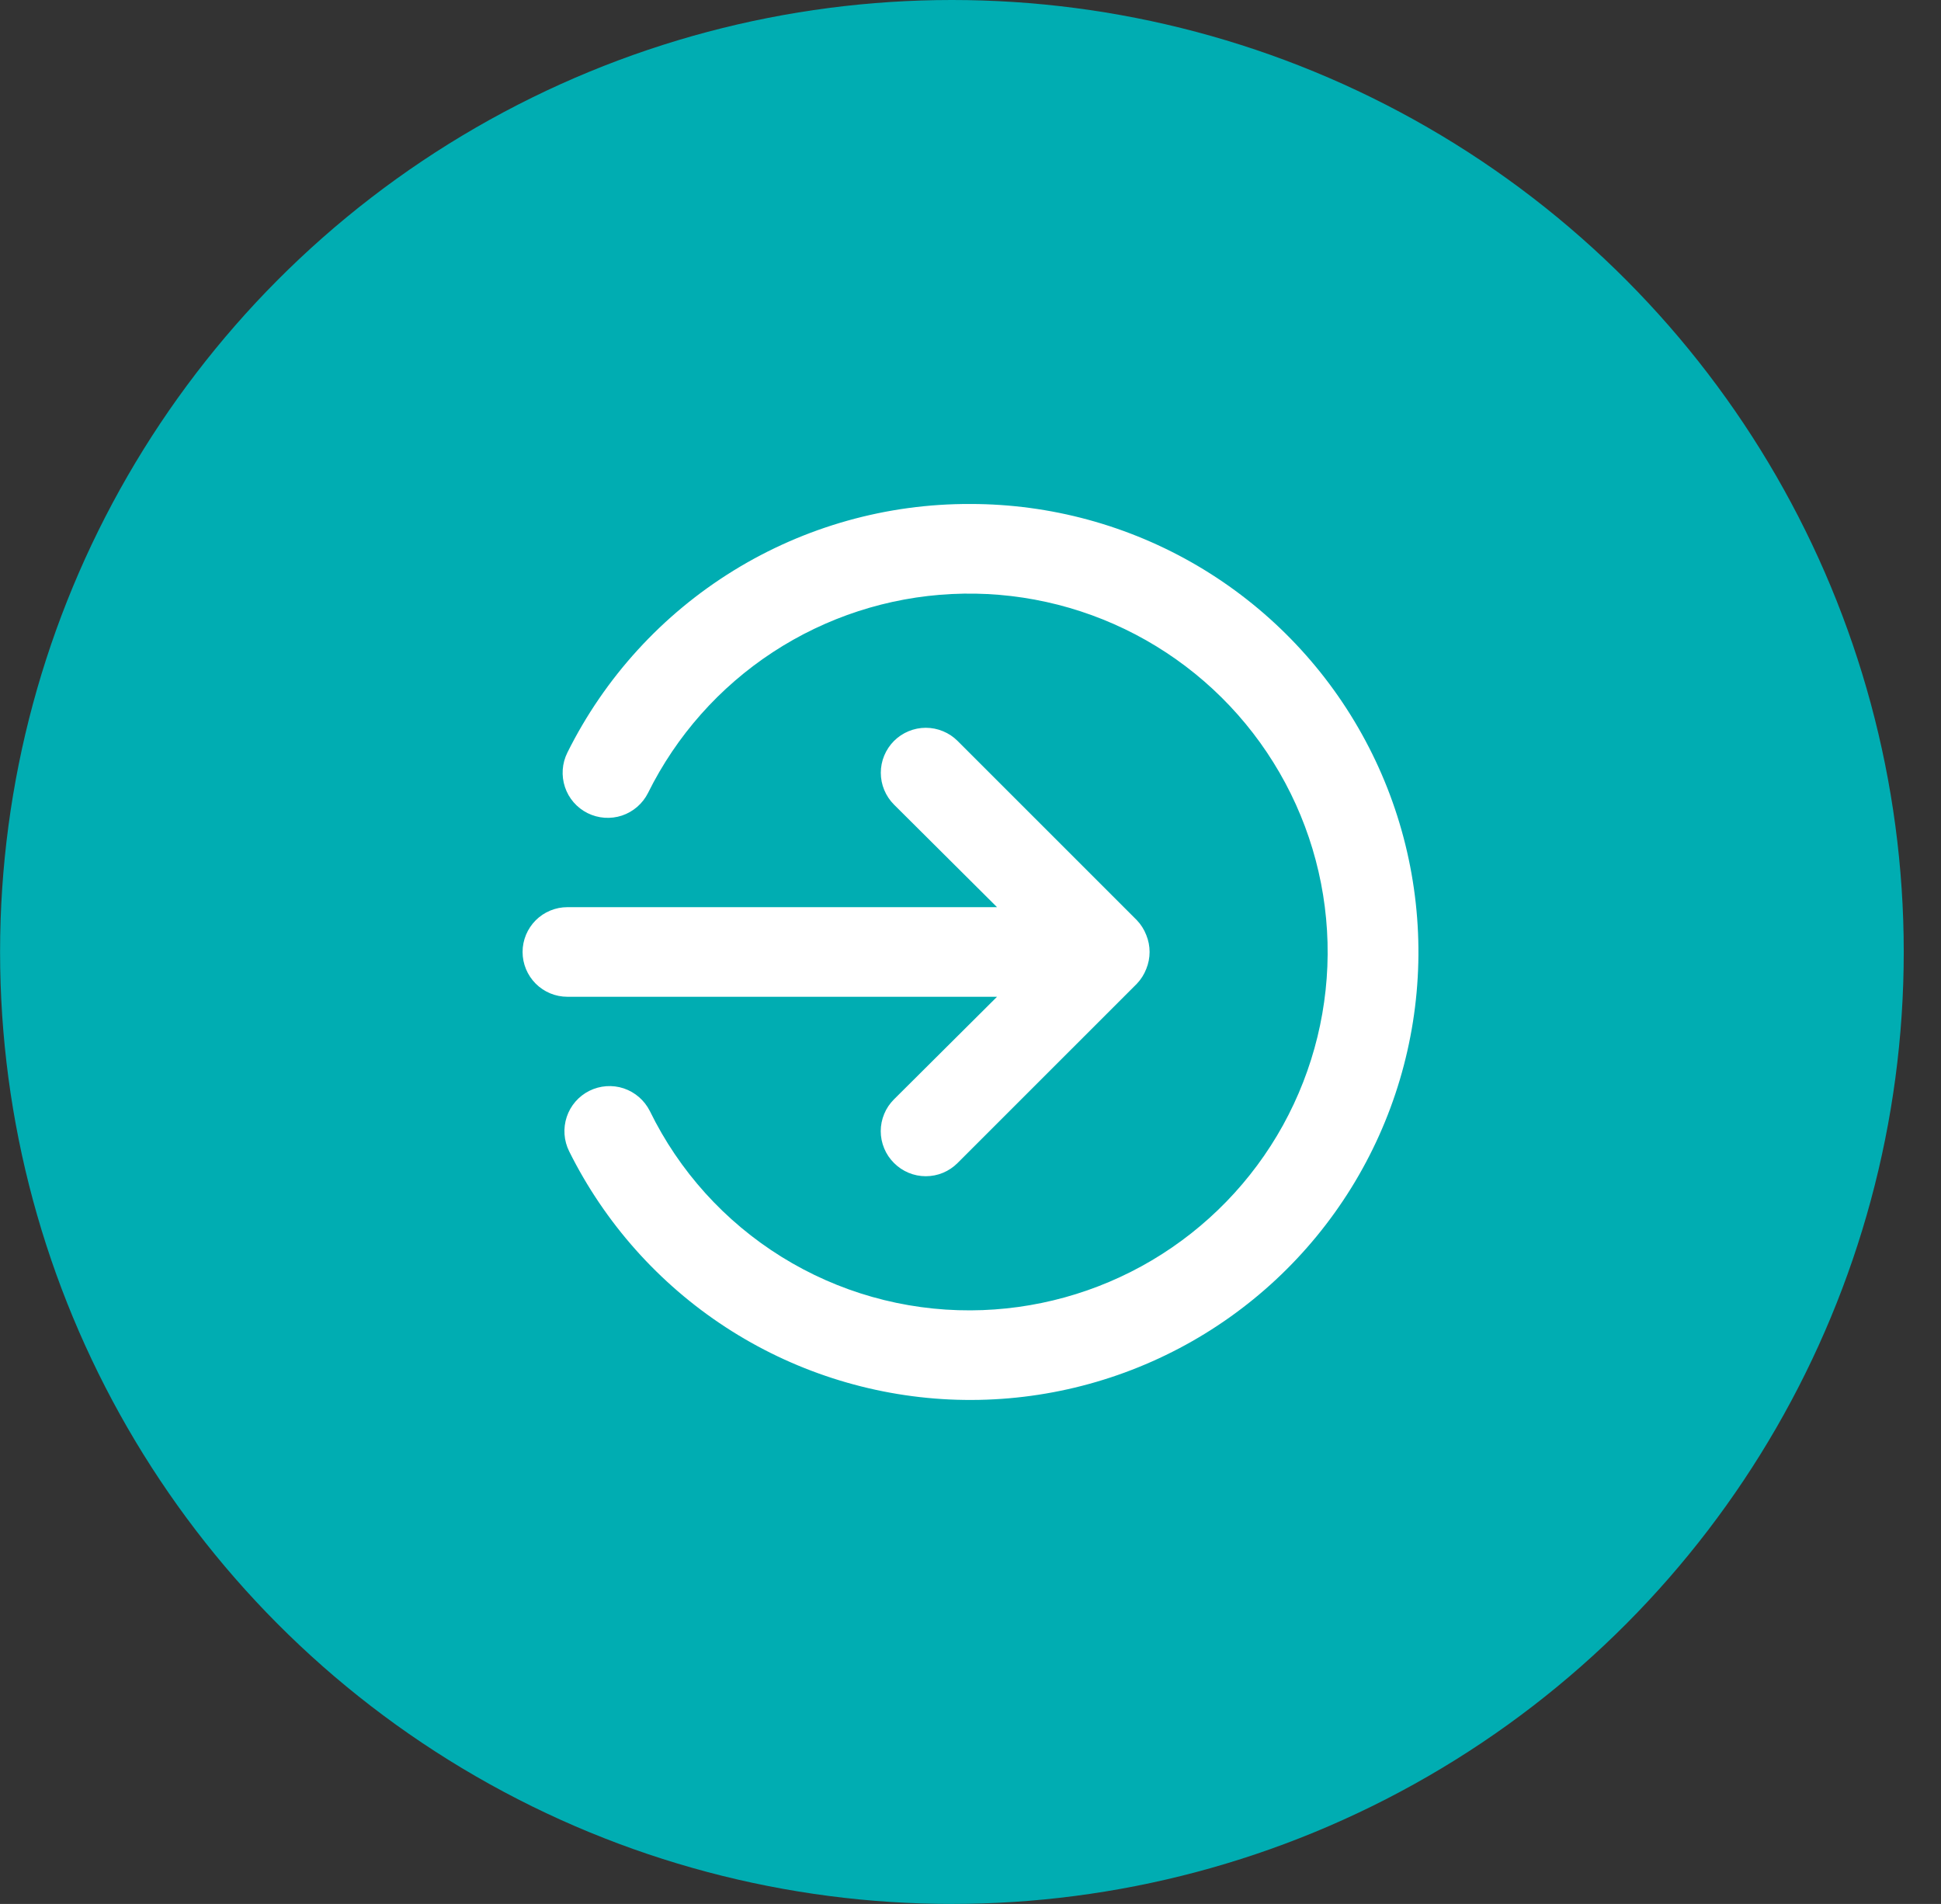
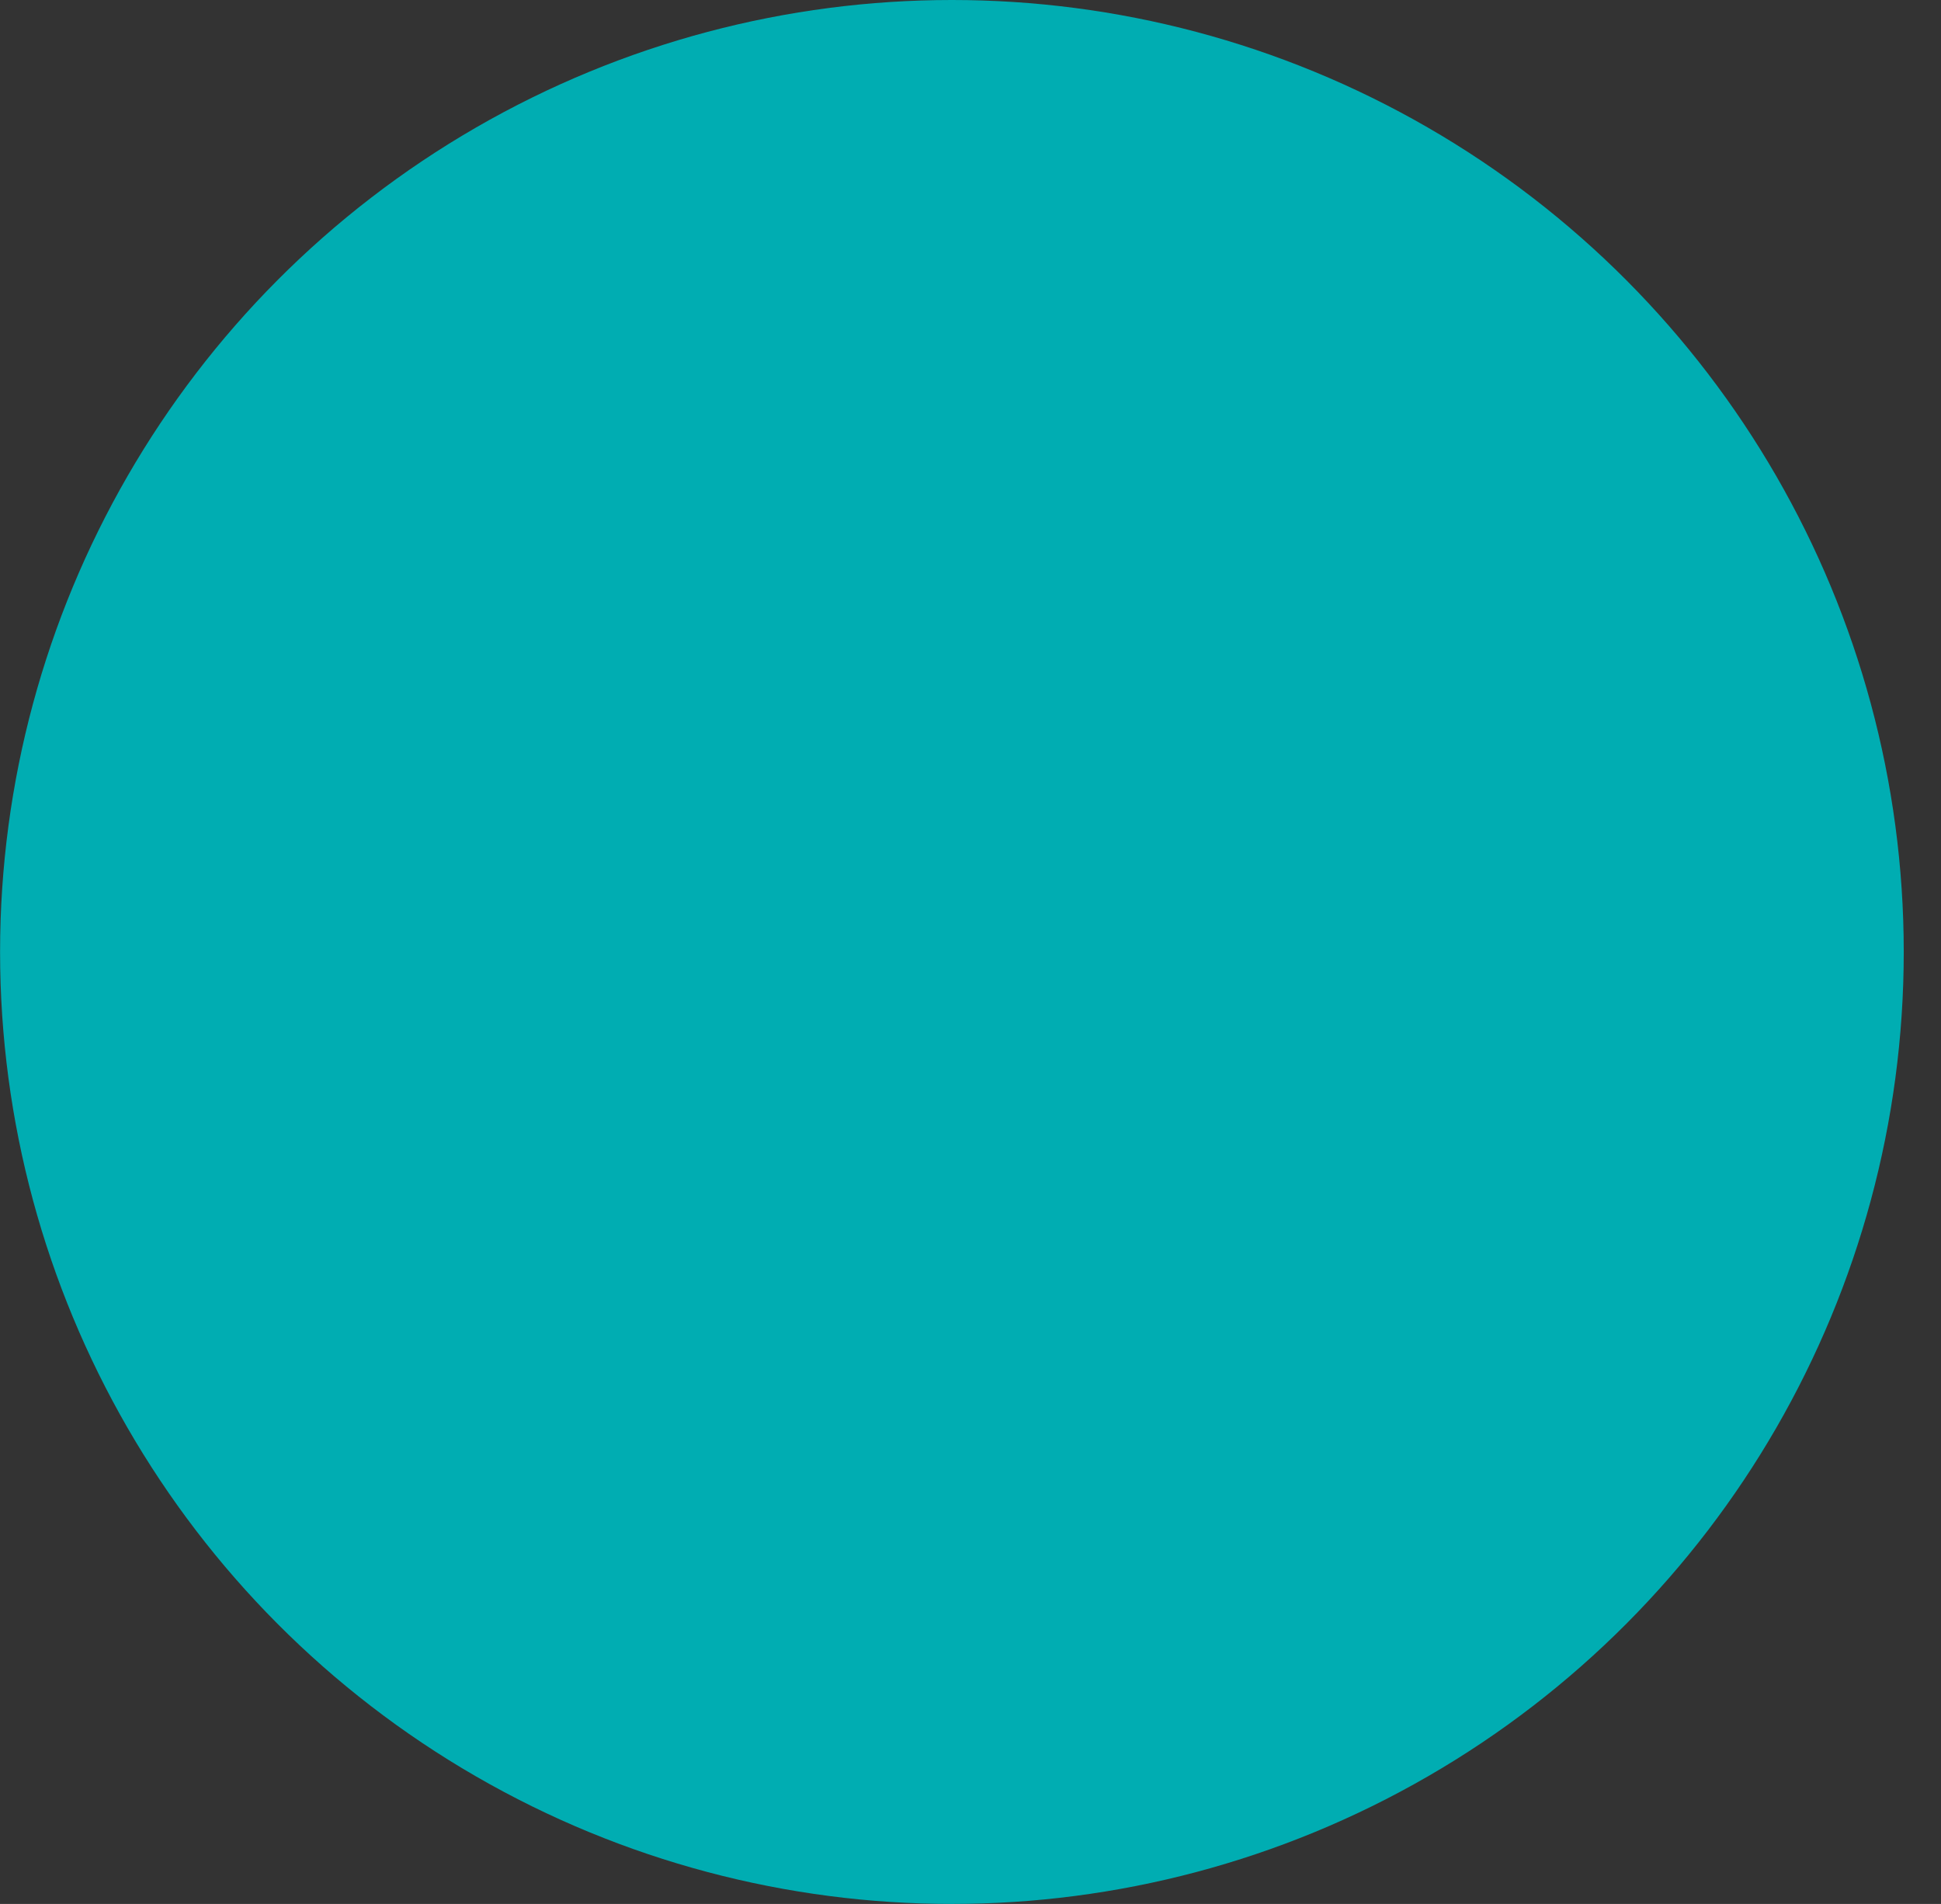
<svg xmlns="http://www.w3.org/2000/svg" width="52" height="51" viewBox="0 0 52 51" fill="none">
  <rect x="0" y="0" width="52" height="51" fill="#333333" stroke="none" />
  <circle cx="25.502" cy="25.5" r="25.5" fill="#00ADB2" />
-   <path d="M26.711 26.7L23.95 29.448C23.838 29.56 23.748 29.692 23.688 29.838C23.627 29.985 23.595 30.142 23.595 30.3C23.595 30.458 23.627 30.615 23.688 30.762C23.748 30.908 23.838 31.041 23.95 31.152C24.062 31.265 24.195 31.354 24.341 31.415C24.487 31.476 24.644 31.507 24.802 31.507C24.961 31.507 25.118 31.476 25.264 31.415C25.41 31.354 25.543 31.265 25.655 31.152L30.456 26.352C30.565 26.238 30.651 26.103 30.708 25.956C30.828 25.664 30.828 25.336 30.708 25.044C30.651 24.897 30.565 24.762 30.456 24.648L25.655 19.848C25.543 19.736 25.41 19.647 25.264 19.587C25.117 19.526 24.961 19.495 24.802 19.495C24.644 19.495 24.488 19.526 24.341 19.587C24.195 19.647 24.062 19.736 23.95 19.848C23.838 19.96 23.75 20.093 23.689 20.239C23.628 20.385 23.597 20.542 23.597 20.7C23.597 20.858 23.628 21.015 23.689 21.161C23.75 21.307 23.838 21.44 23.95 21.552L26.711 24.3H15.2C14.882 24.3 14.577 24.427 14.352 24.651C14.127 24.877 14 25.182 14 25.5C14 25.818 14.127 26.123 14.352 26.349C14.577 26.574 14.882 26.7 15.2 26.7H26.711ZM26.003 13.5C23.76 13.49 21.558 14.109 19.649 15.286C17.74 16.463 16.198 18.152 15.2 20.16C15.057 20.447 15.034 20.778 15.135 21.082C15.236 21.386 15.454 21.637 15.74 21.78C16.027 21.923 16.359 21.947 16.663 21.846C16.966 21.744 17.218 21.526 17.361 21.24C18.12 19.708 19.274 18.406 20.704 17.47C22.135 16.533 23.789 15.995 25.497 15.912C27.205 15.828 28.904 16.202 30.419 16.995C31.934 17.788 33.21 18.971 34.114 20.422C35.019 21.872 35.52 23.538 35.565 25.247C35.61 26.956 35.197 28.646 34.371 30.143C33.544 31.639 32.332 32.887 30.861 33.759C29.39 34.63 27.713 35.093 26.003 35.1C24.213 35.108 22.457 34.611 20.937 33.666C19.417 32.722 18.194 31.368 17.409 29.76C17.265 29.474 17.014 29.256 16.71 29.154C16.407 29.053 16.075 29.077 15.788 29.22C15.502 29.363 15.284 29.614 15.183 29.918C15.082 30.222 15.105 30.554 15.248 30.84C16.2 32.755 17.646 34.38 19.437 35.549C21.227 36.717 23.298 37.386 25.434 37.487C27.57 37.587 29.694 37.115 31.587 36.119C33.479 35.124 35.071 33.641 36.198 31.824C37.325 30.007 37.946 27.922 37.997 25.785C38.047 23.647 37.526 21.535 36.486 19.667C35.447 17.798 33.927 16.242 32.084 15.157C30.241 14.073 28.141 13.501 26.003 13.5Z" fill="white" />
</svg>